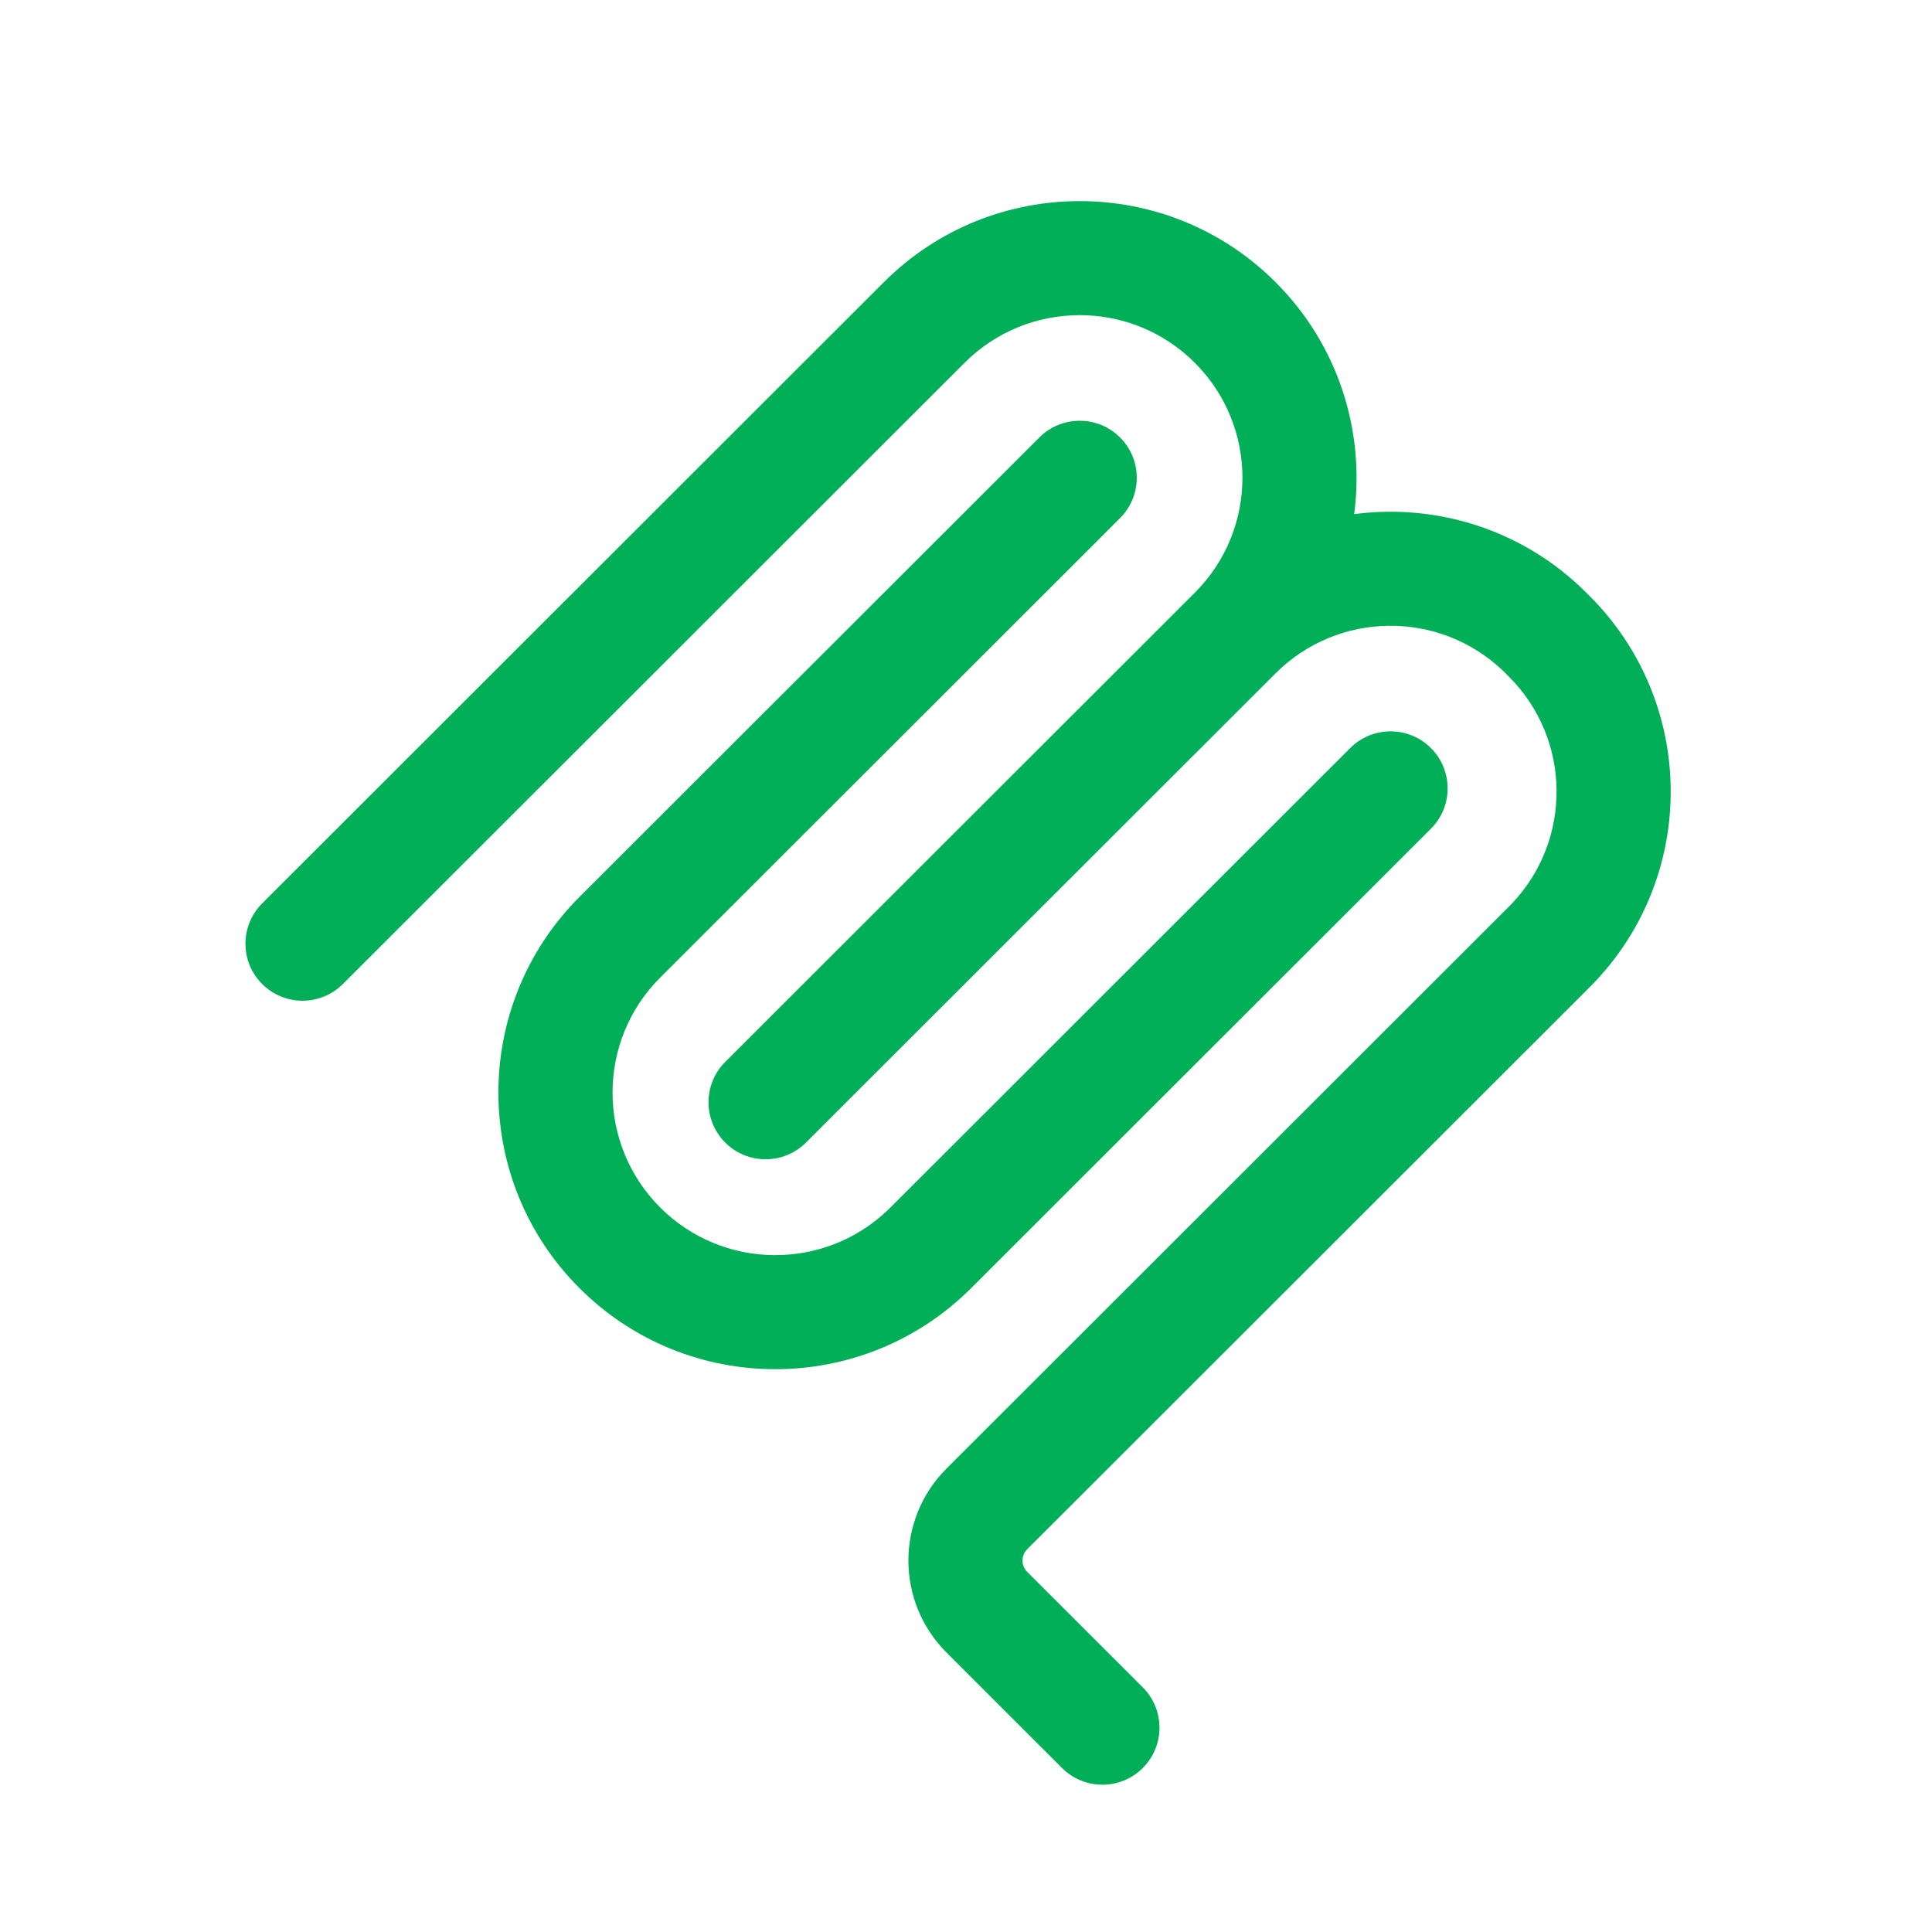
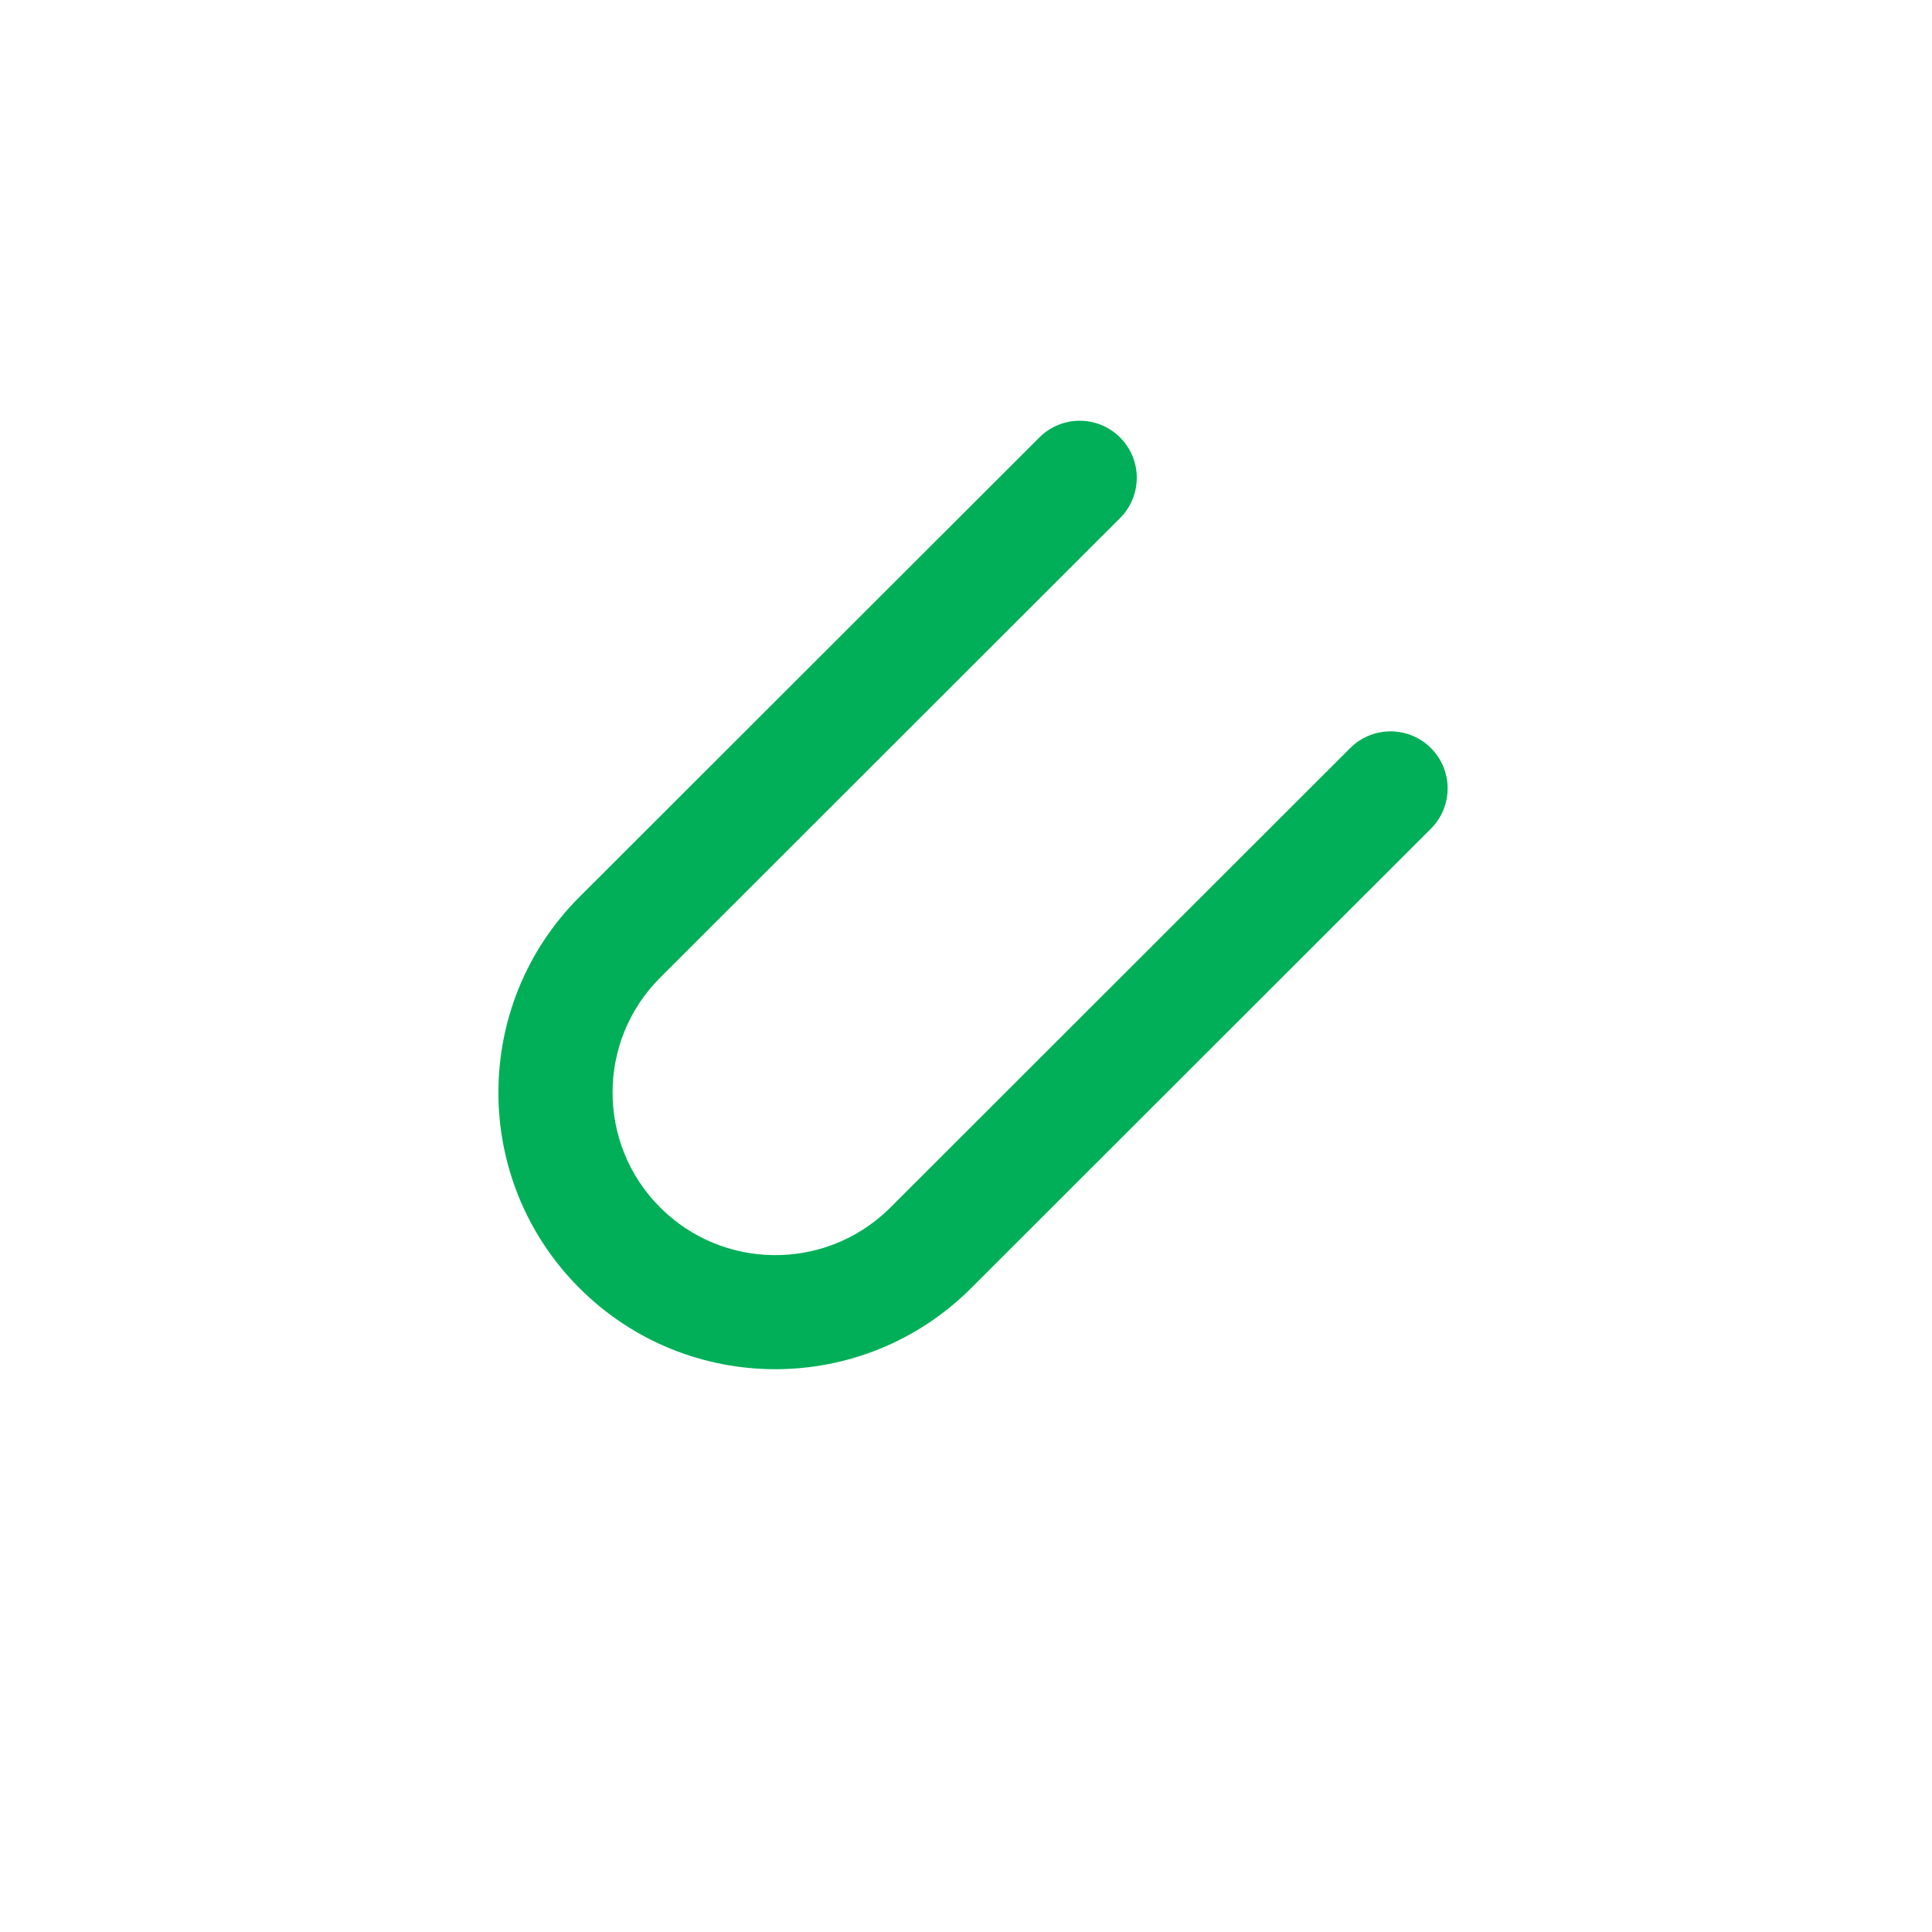
<svg xmlns="http://www.w3.org/2000/svg" width="61" height="61" viewBox="0 0 61 61" fill="none">
-   <path d="M27.908 8.908C31.322 5.497 36.858 5.497 40.272 8.908C42.272 10.906 43.099 13.632 42.756 16.233C45.359 15.89 48.087 16.717 50.087 18.715L50.19 18.818L50.347 18.979C53.603 22.401 53.55 27.813 50.19 31.171L32.435 48.911C32.235 49.11 32.235 49.434 32.435 49.633L36.081 53.276L36.145 53.343C36.784 54.05 36.763 55.141 36.081 55.822C35.399 56.504 34.307 56.525 33.6 55.886L33.532 55.822L29.887 52.179C28.28 50.574 28.28 47.97 29.887 46.365L47.641 28.625L47.734 28.53C49.648 26.518 49.617 23.338 47.641 21.364L47.539 21.262L47.444 21.169C45.431 19.257 42.247 19.288 40.272 21.262L25.447 36.075C24.743 36.778 23.602 36.778 22.898 36.075C22.195 35.371 22.195 34.231 22.898 33.528L37.724 18.715C39.73 16.71 39.73 13.459 37.724 11.454C35.717 9.449 32.463 9.449 30.456 11.454L10.826 31.069C10.122 31.772 8.981 31.772 8.278 31.069C7.574 30.366 7.574 29.226 8.278 28.523L27.908 8.908Z" fill="#00AF58" />
  <path d="M32.816 13.812C33.52 13.109 34.661 13.109 35.364 13.812C36.068 14.515 36.068 15.655 35.364 16.358L20.846 30.864C18.839 32.869 18.839 36.12 20.845 38.126C22.821 40.099 26.005 40.13 28.018 38.218L28.113 38.126L42.631 23.619L42.698 23.555C43.406 22.917 44.498 22.938 45.179 23.619C45.883 24.322 45.883 25.462 45.179 26.165L30.661 40.672C27.247 44.083 21.711 44.083 18.297 40.672C14.883 37.261 14.883 31.73 18.297 28.318L32.816 13.812Z" fill="#00AF58" />
</svg>